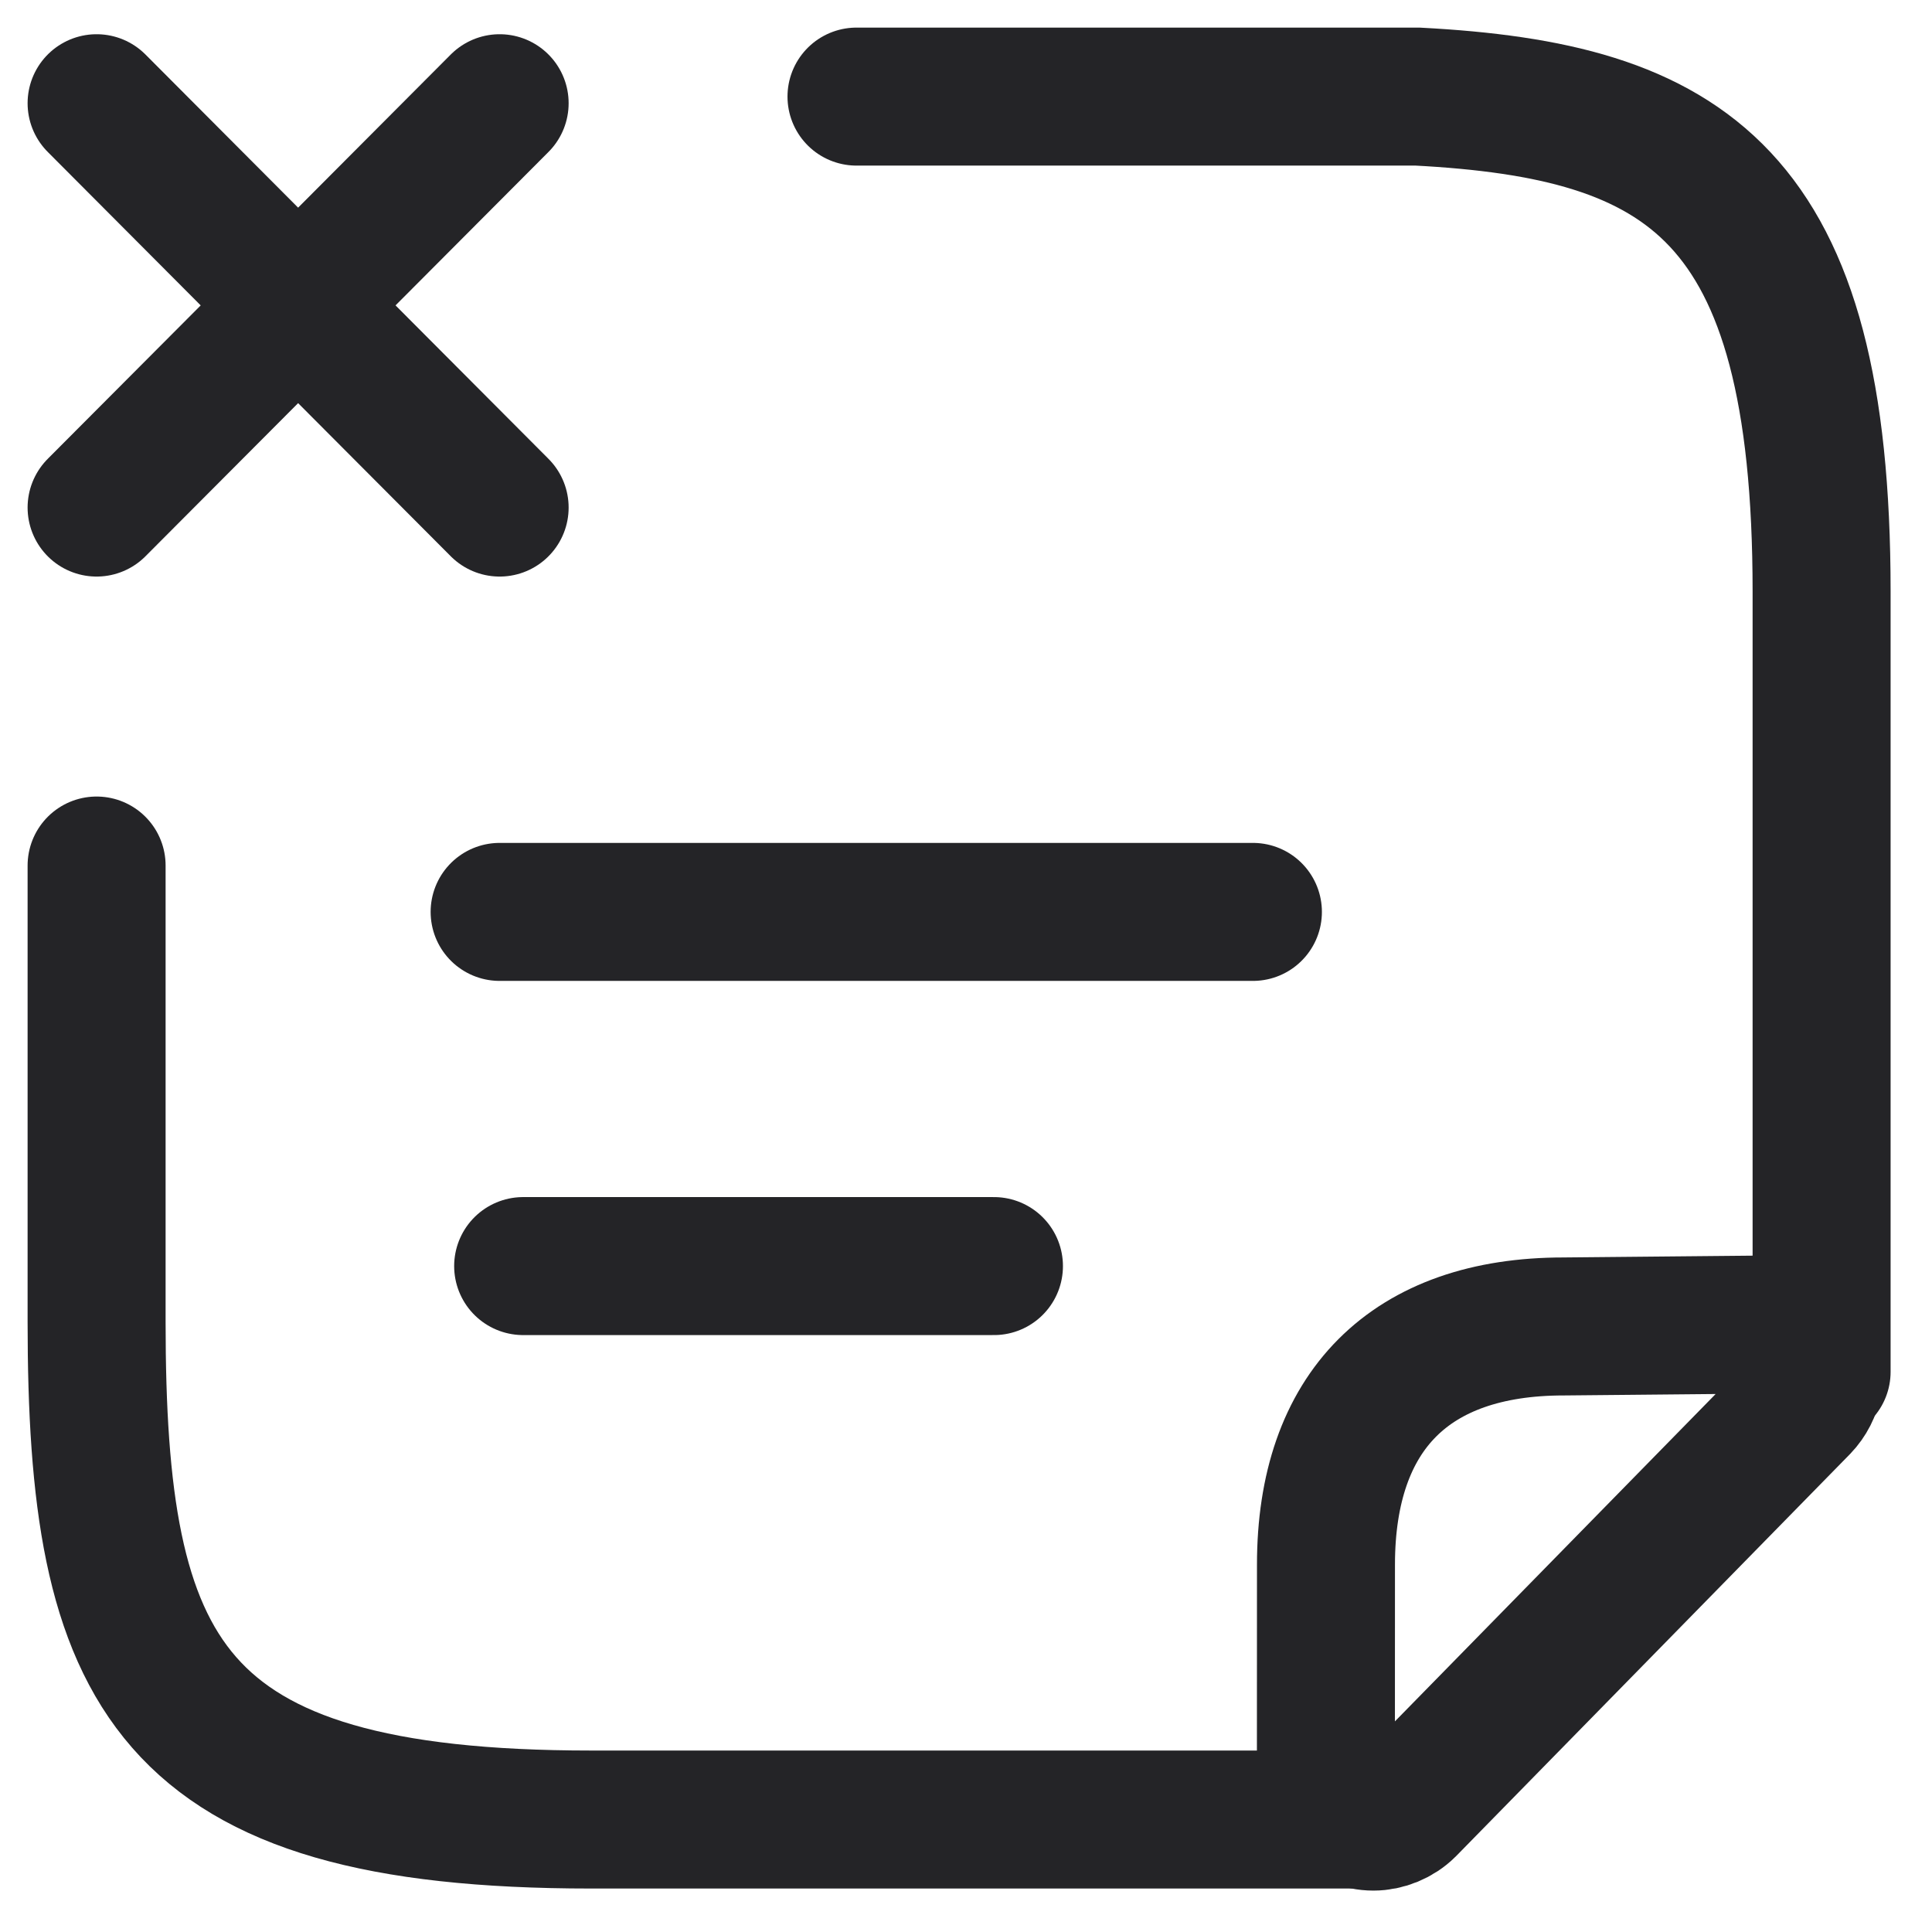
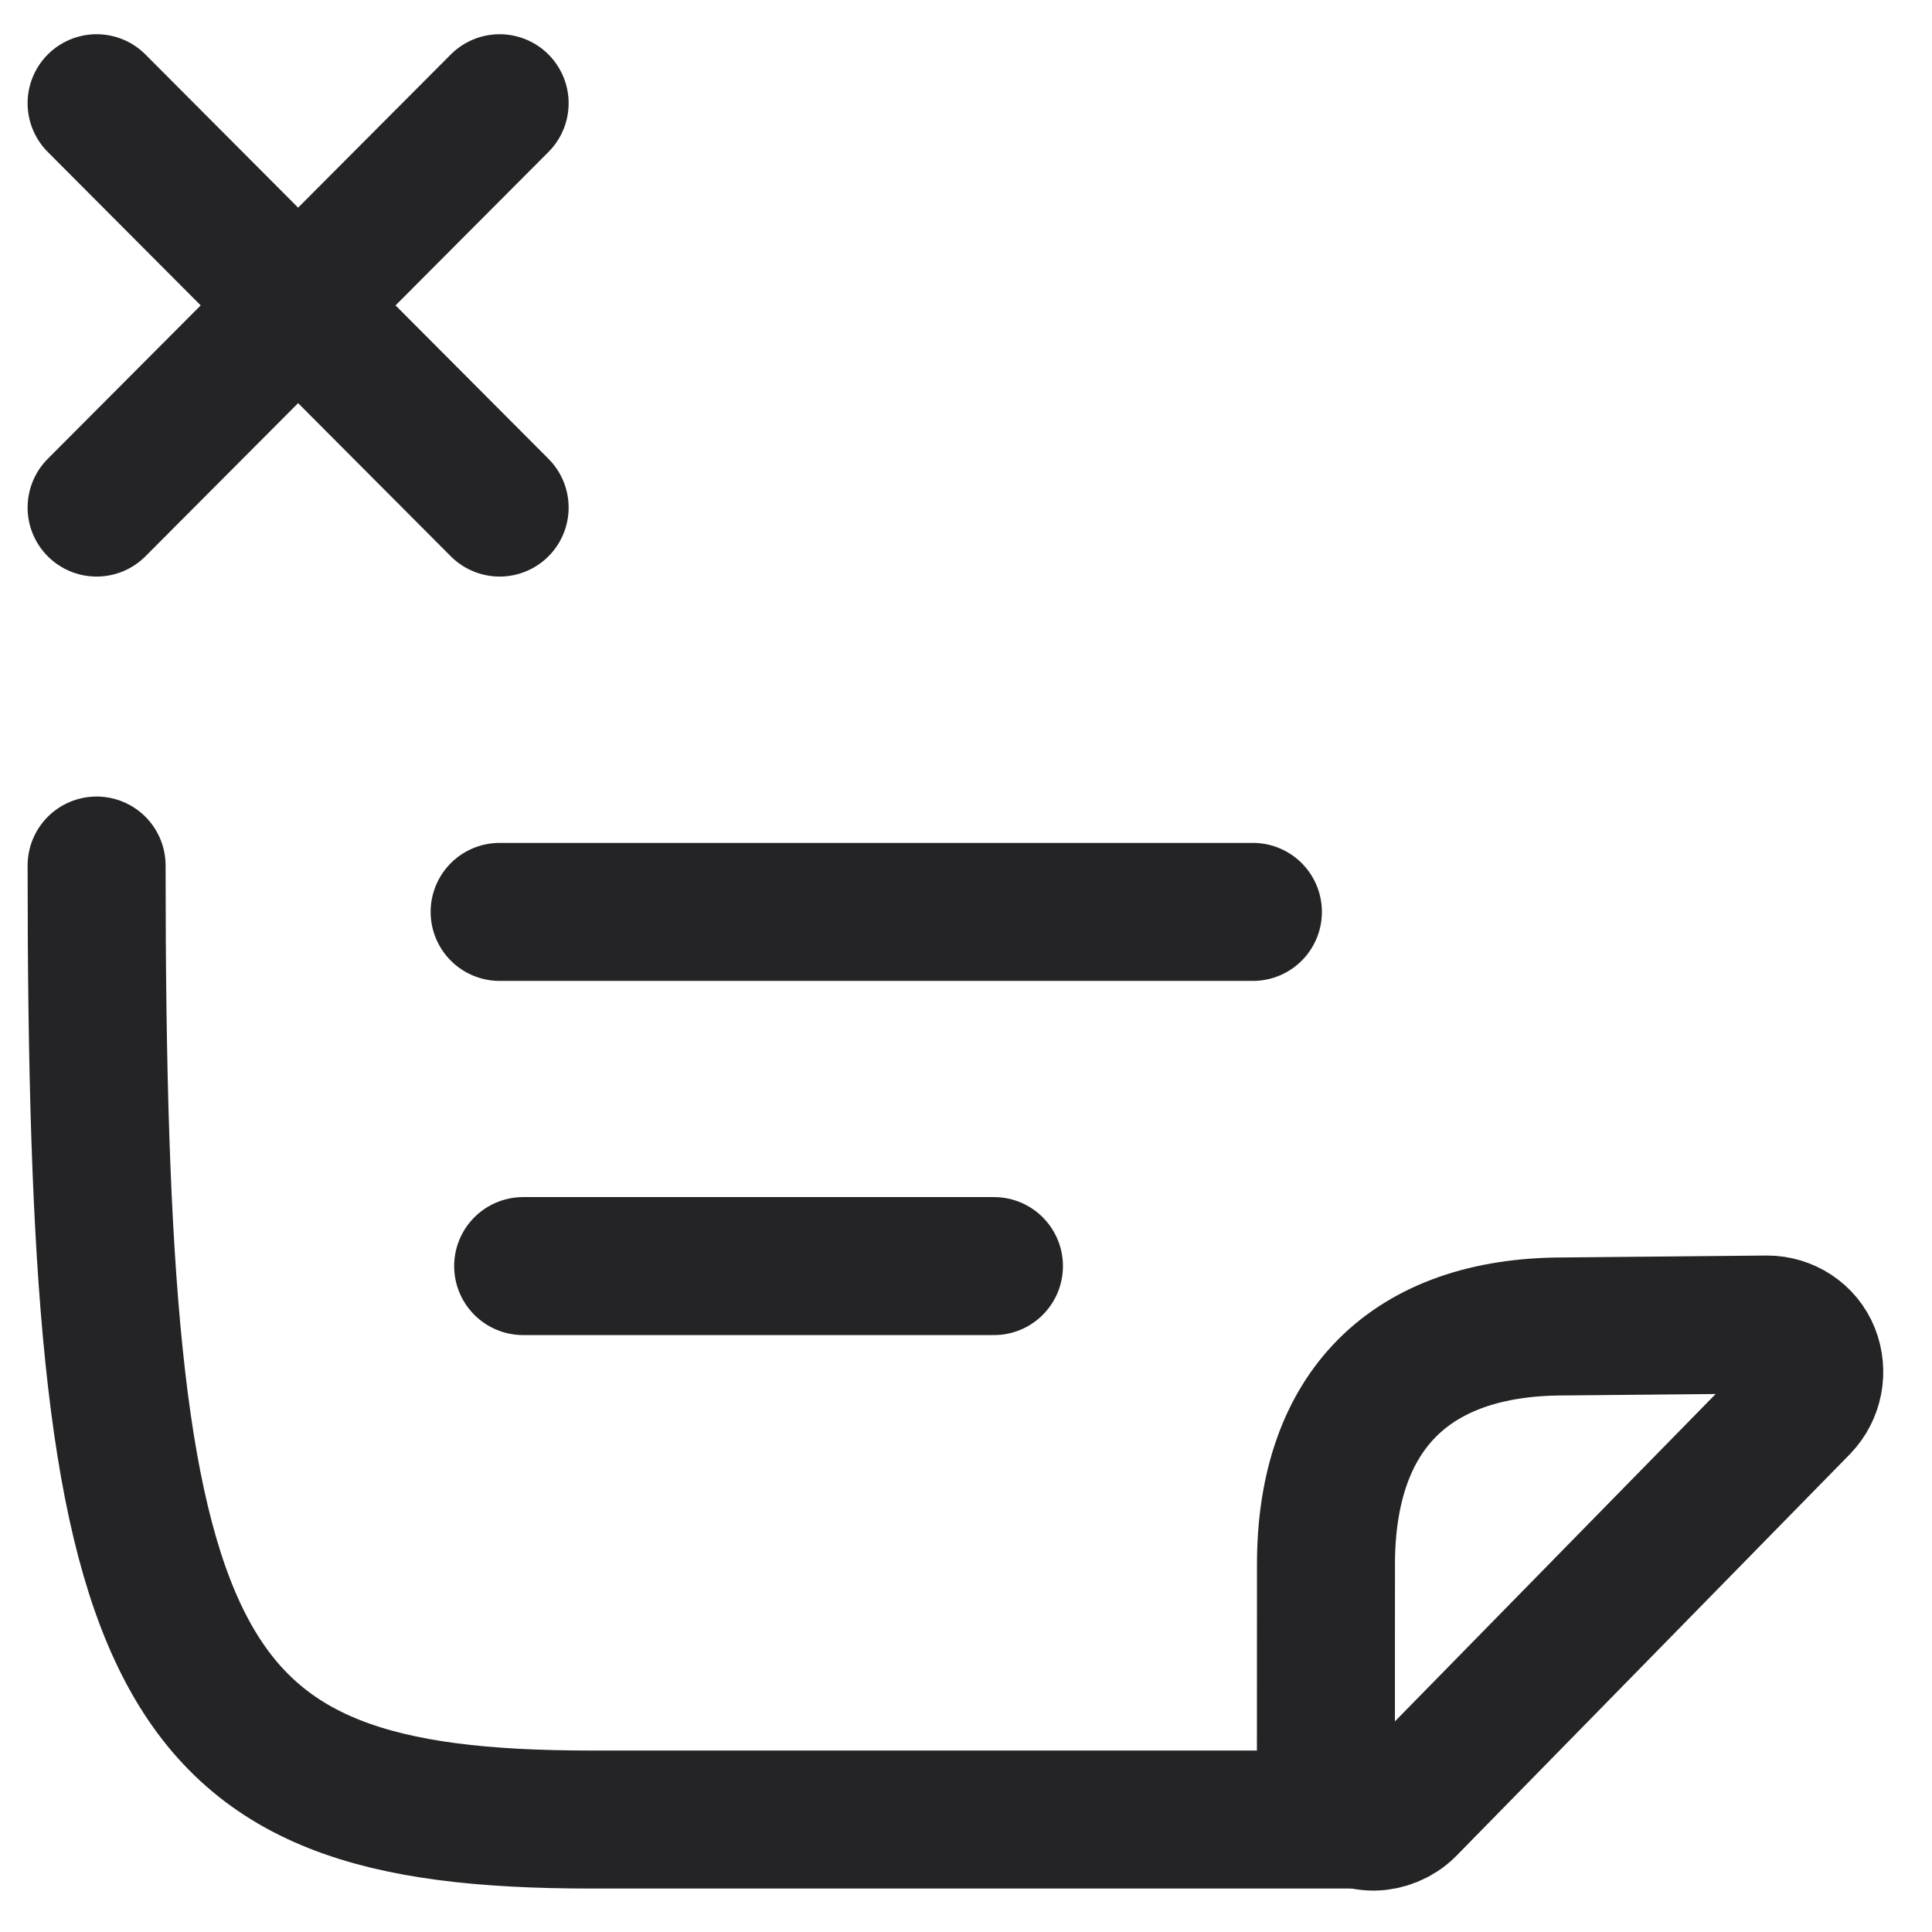
<svg xmlns="http://www.w3.org/2000/svg" width="28" height="28" viewBox="0 0 28 28" fill="none">
  <g clip-path="url(#clip0_87_2717)">
    <path d="M1.4 7.356L7.241 1.496" stroke="#242427" stroke-width="2" stroke-linecap="round" />
    <path d="M7.241 7.356L1.4 1.496" stroke="#242427" stroke-width="2" stroke-linecap="round" />
    <path d="M7.241 13.216H18.158" stroke="#242427" stroke-width="2" stroke-linecap="round" />
    <path d="M7.582 18.349H14.405" stroke="#242427" stroke-width="2" stroke-linecap="round" />
-     <path d="M26.4 19.881V8.573C26.4 2.783 24.435 1.605 20.546 1.4H12.413" stroke="#242427" stroke-width="2" stroke-linecap="round" />
-     <path d="M1.4 12.544V19.155C1.4 24.248 2.396 26.37 8.564 26.37H19.918" stroke="#242427" stroke-width="2" stroke-linecap="round" />
+     <path d="M1.4 12.544C1.4 24.248 2.396 26.37 8.564 26.37H19.918" stroke="#242427" stroke-width="2" stroke-linecap="round" />
    <path d="M19.639 26.345C19.73 26.382 19.813 26.4 19.905 26.4C20.079 26.4 20.263 26.326 20.391 26.198L26.097 20.374C26.29 20.172 26.345 19.877 26.244 19.62C26.143 19.362 25.886 19.196 25.61 19.196L22.66 19.224C20.438 19.224 19.217 20.448 19.217 22.675L19.216 25.71C19.216 25.986 19.381 26.234 19.639 26.345Z" stroke="#242427" stroke-width="2" />
  </g>
  <defs>
    <clipPath id="clip0_87_2717">
      <rect width="28" height="28" fill="white" />
    </clipPath>
  </defs>
</svg>